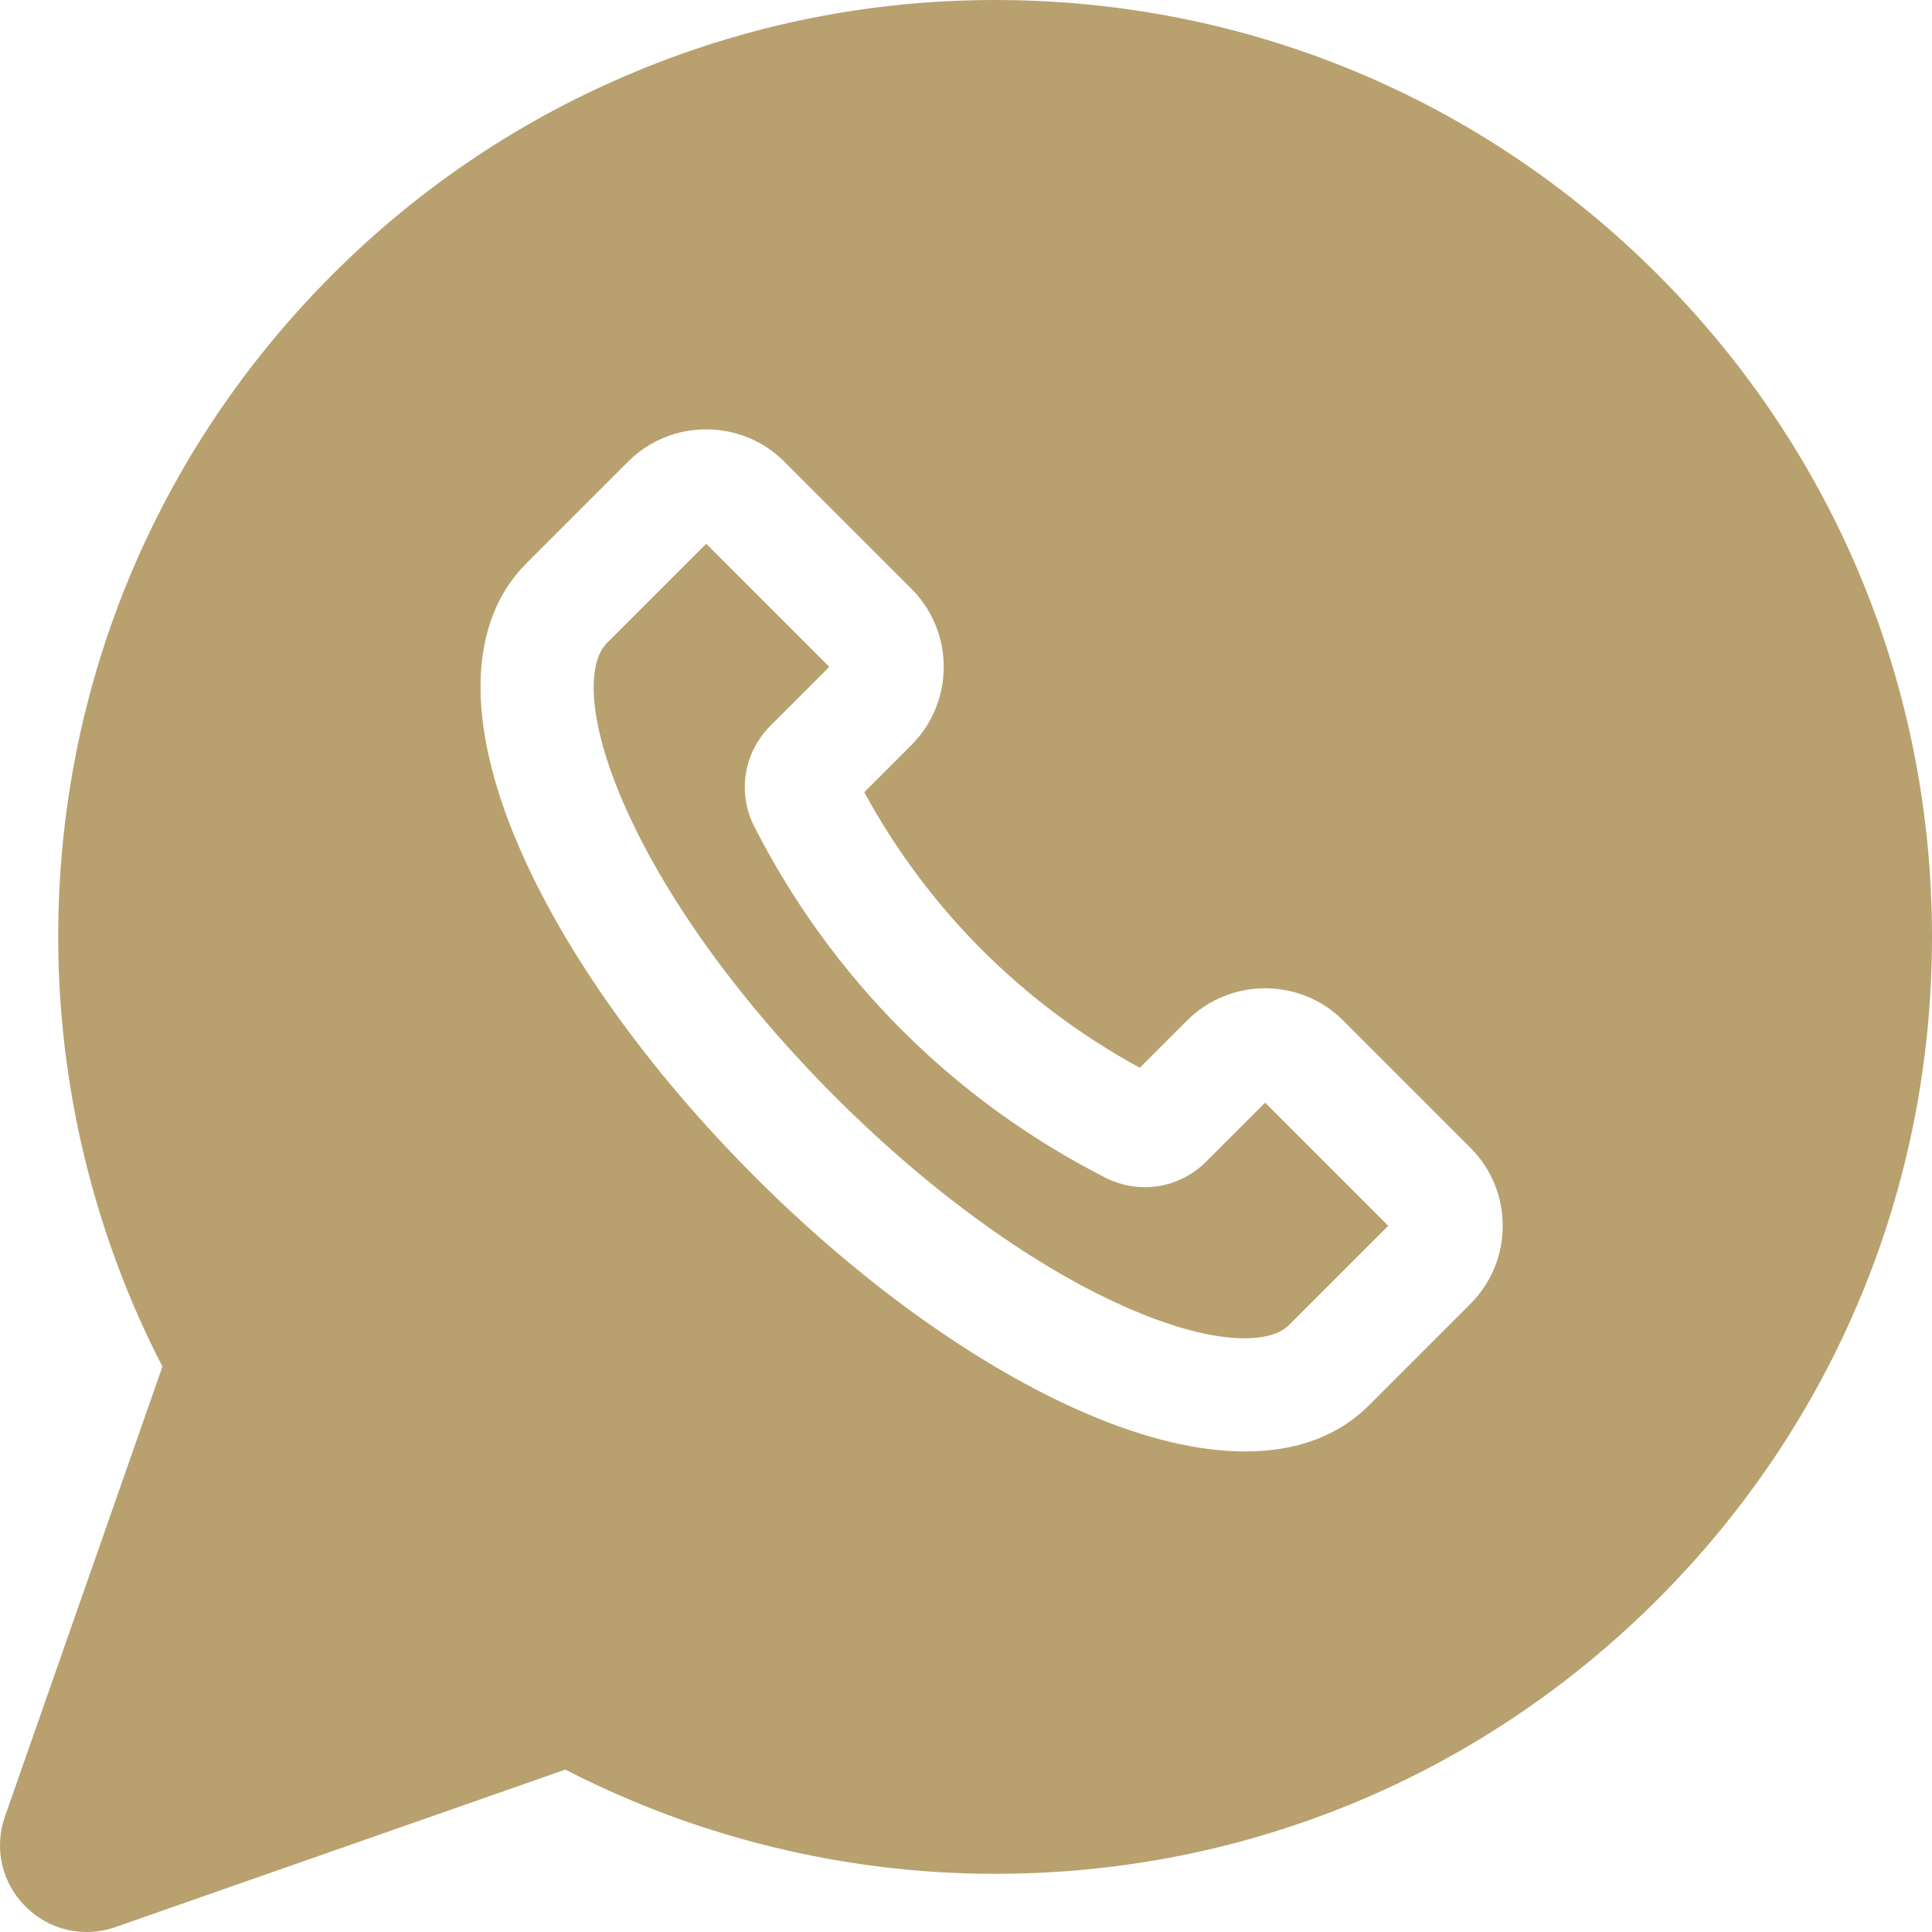
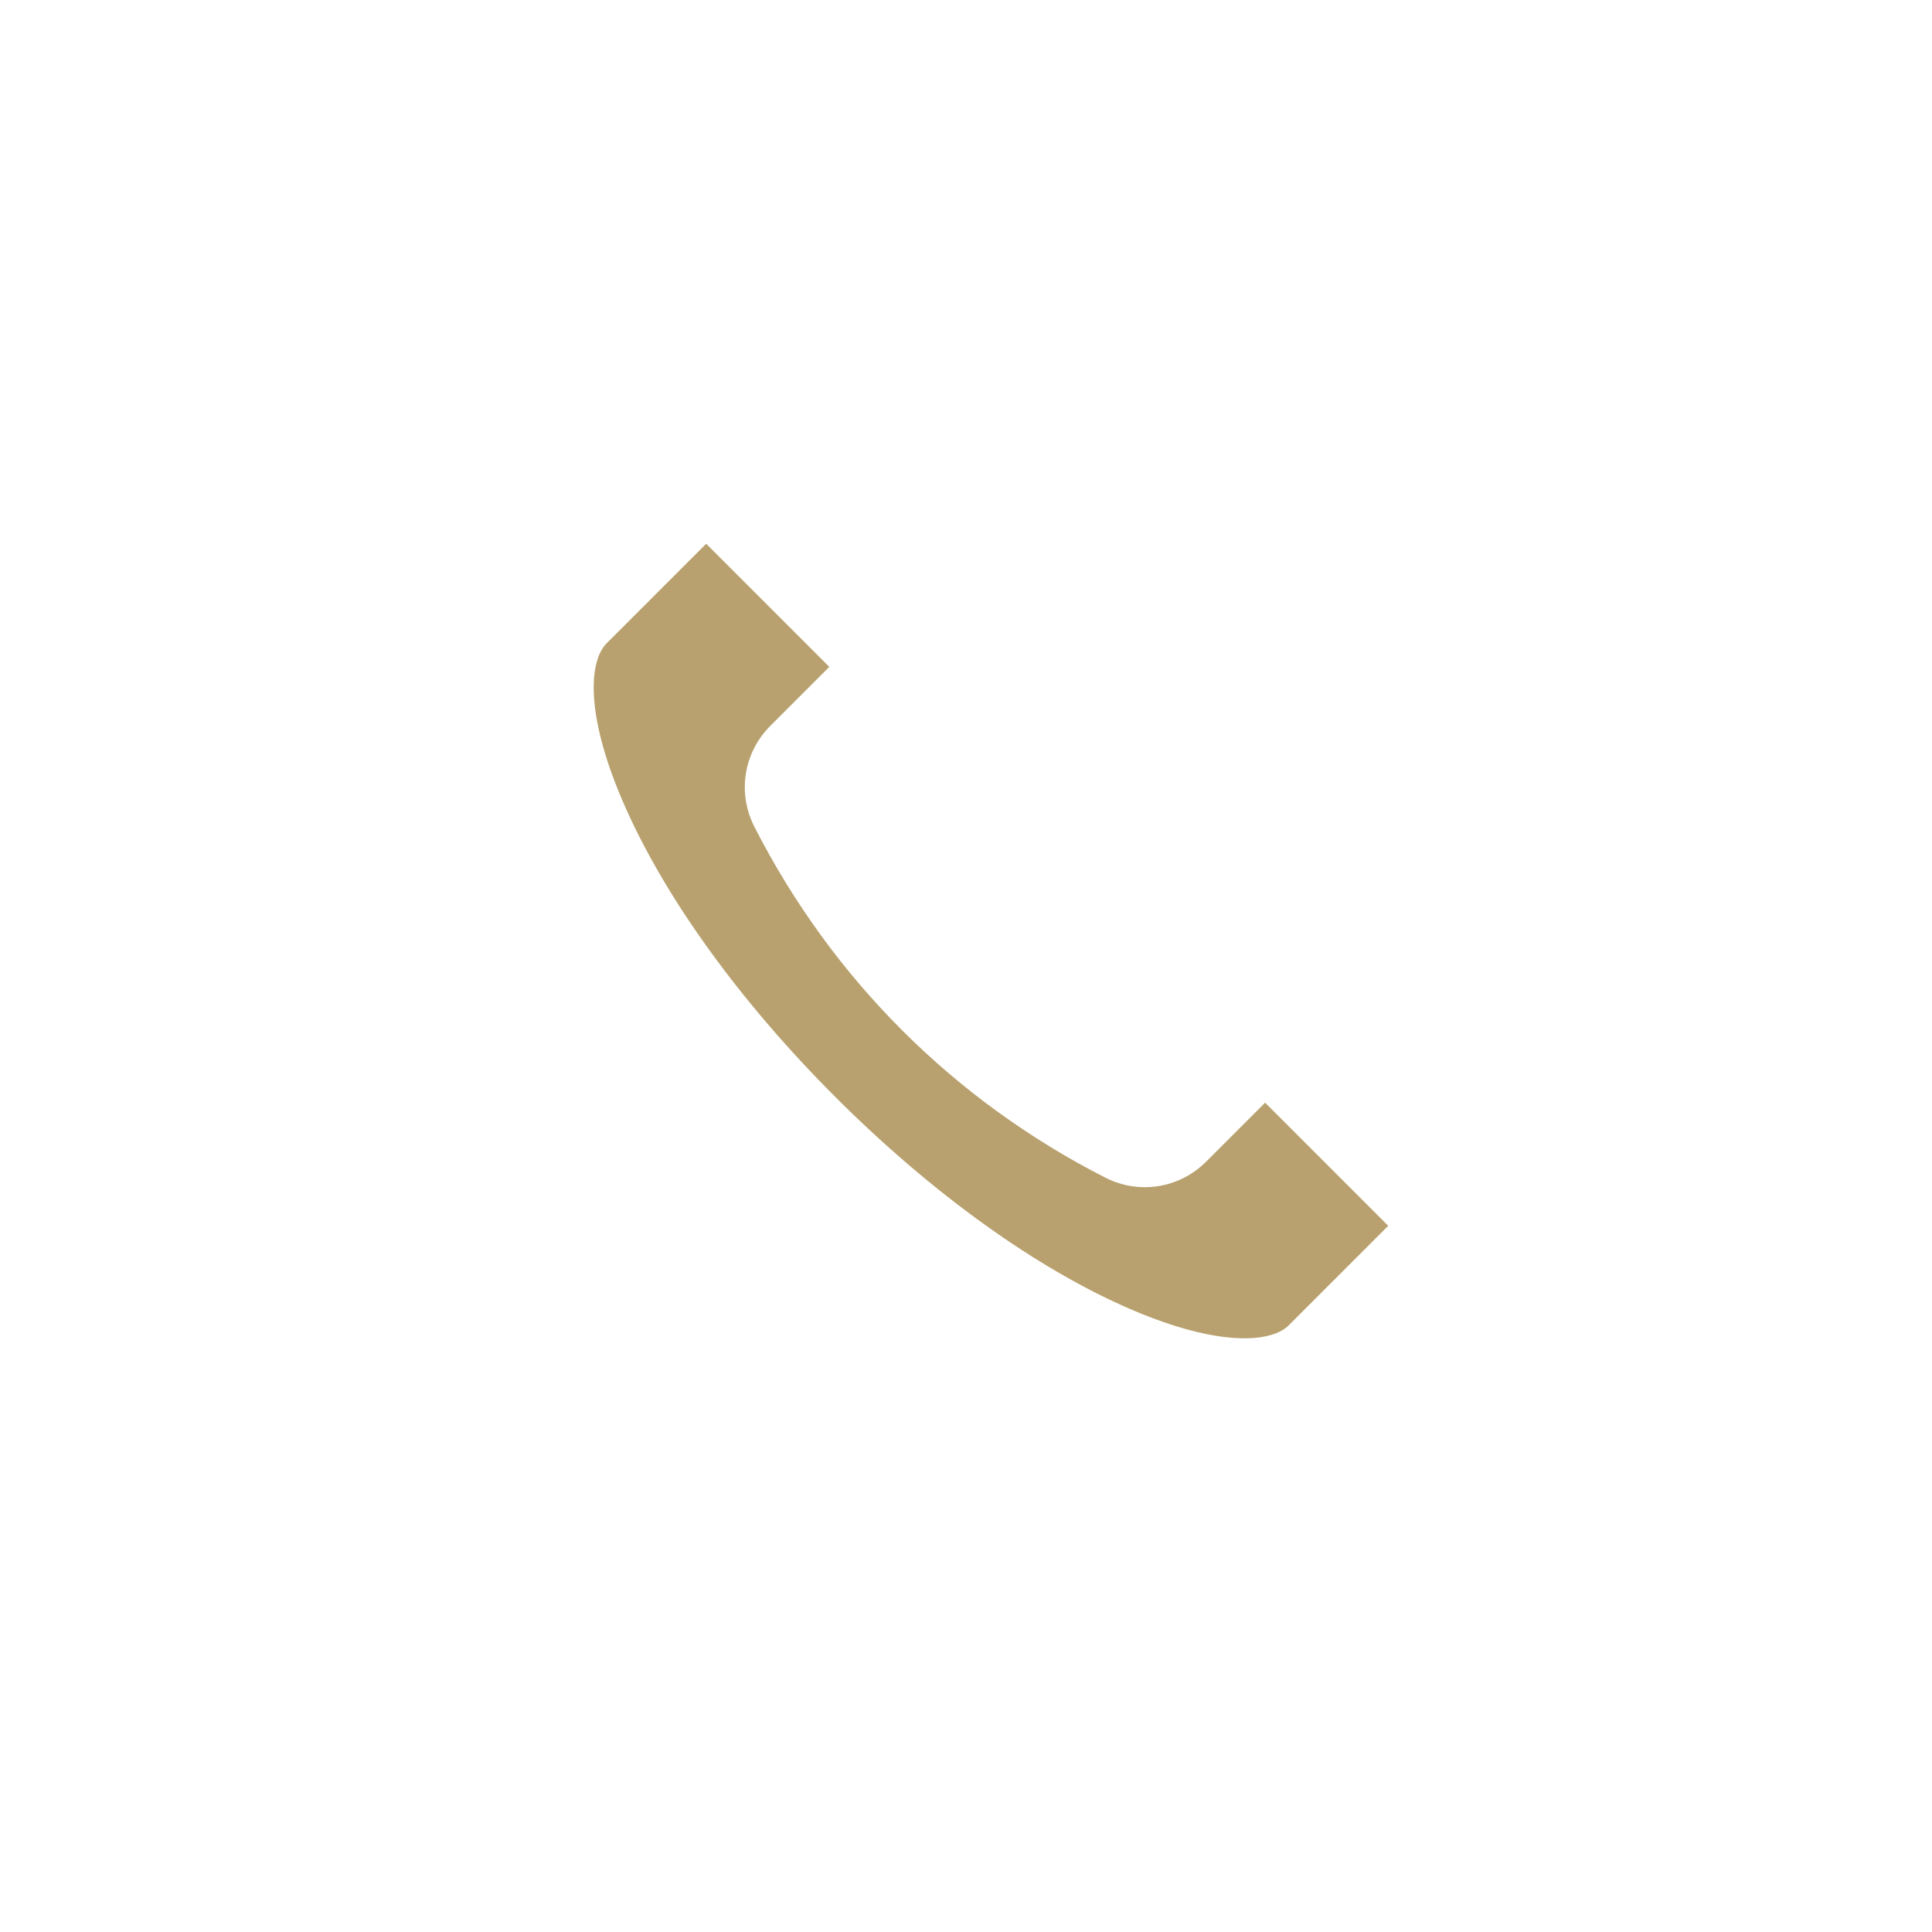
<svg xmlns="http://www.w3.org/2000/svg" viewBox="0 0 512 512">
  <path d="m319.633 307.859c-7.07 7.074-17.797 8.777-26.688 4.242-40.312-20.559-72.488-52.734-93.047-93.047-4.535-8.891-2.832-19.613 4.238-26.684l15.641-15.641-32.629-32.629-26.41 26.414c-4.402 4.402-5.945 17.945 4.199 41.613 10.711 24.992 30.738 52.883 56.395 78.539s53.551 45.688 78.539 56.398c23.672 10.141 37.211 8.598 41.613 4.195l26.41-26.41-32.625-32.629zm0 0" fill="#000000" style="fill: rgb(184, 161, 110);" />
-   <path d="m439.277 72.723c-46.898-46.898-109.238-72.723-175.566-72.723-.004 0-.02 0-.023 0-32.805.004-64.773 6.355-95.012 18.883-30.242 12.527-57.336 30.641-80.535 53.84-46.895 46.895-72.719 109.246-72.719 175.566 0 39.551 9.543 78.855 27.625 113.875l-41.734 119.227c-2.941 8.41-.859 17.551 5.445 23.852 4.41 4.414 10.215 6.758 16.184 6.758 2.559 0 5.145-.43 7.668-1.312l119.227-41.73c35.02 18.082 74.324 27.625 113.875 27.625 66.32 0 128.668-25.828 175.566-72.723 46.895-46.895 72.723-109.246 72.723-175.566 0-66.324-25.824-128.676-72.723-175.57zm-49.629 272.844-26.93 26.93c-8.098 8.098-19.254 12.156-32.758 12.156-12.223 0-26.367-3.324-41.918-9.988-28.418-12.18-59.652-34.469-87.945-62.762-28.293-28.293-50.582-59.527-62.762-87.945-14.027-32.727-13.258-59.25 2.168-74.676l26.93-26.93c11.422-11.422 30.008-11.422 41.43 0l33.664 33.664c11.426 11.422 11.426 30.008 0 41.434l-12.492 12.492c16.906 31.02 42.008 56.117 73.027 73.023l12.492-12.492c11.422-11.426 30.008-11.426 41.43 0l33.664 33.664c5.535 5.531 8.582 12.891 8.582 20.715 0 7.824-3.047 15.18-8.582 20.715zm0 0" fill="#000000" style="fill: rgb(184, 161, 110);" />
</svg>